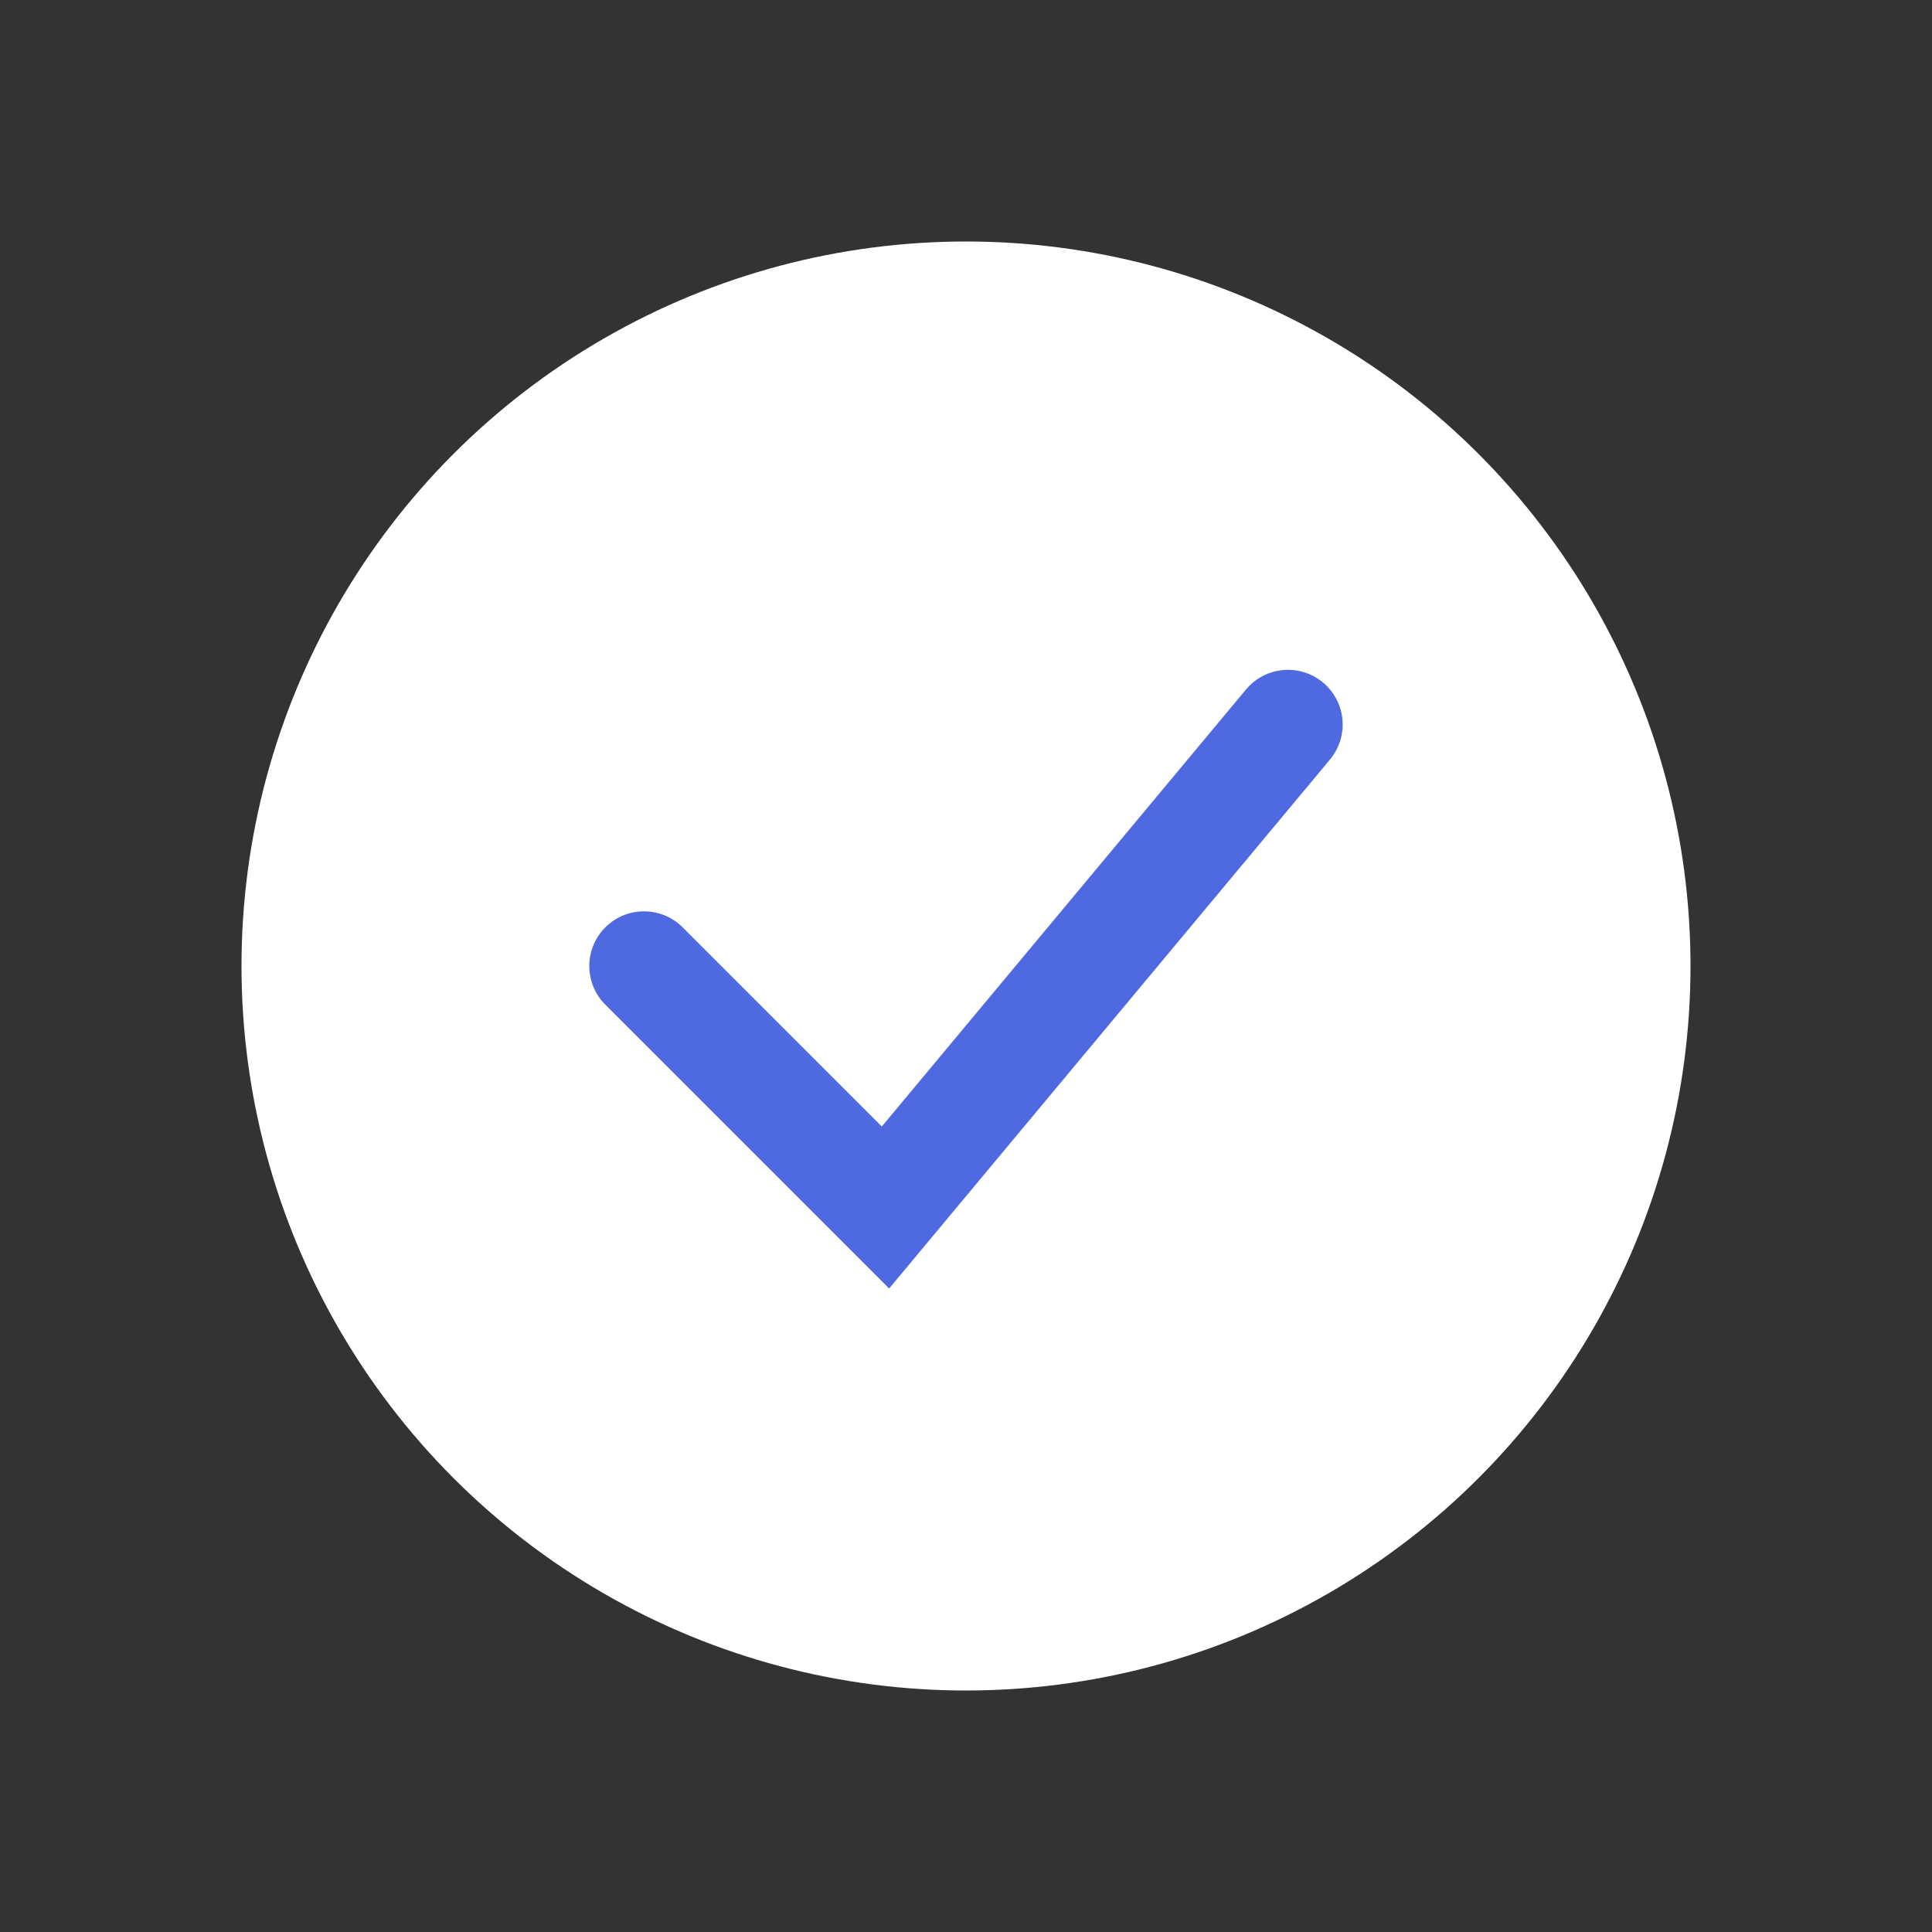
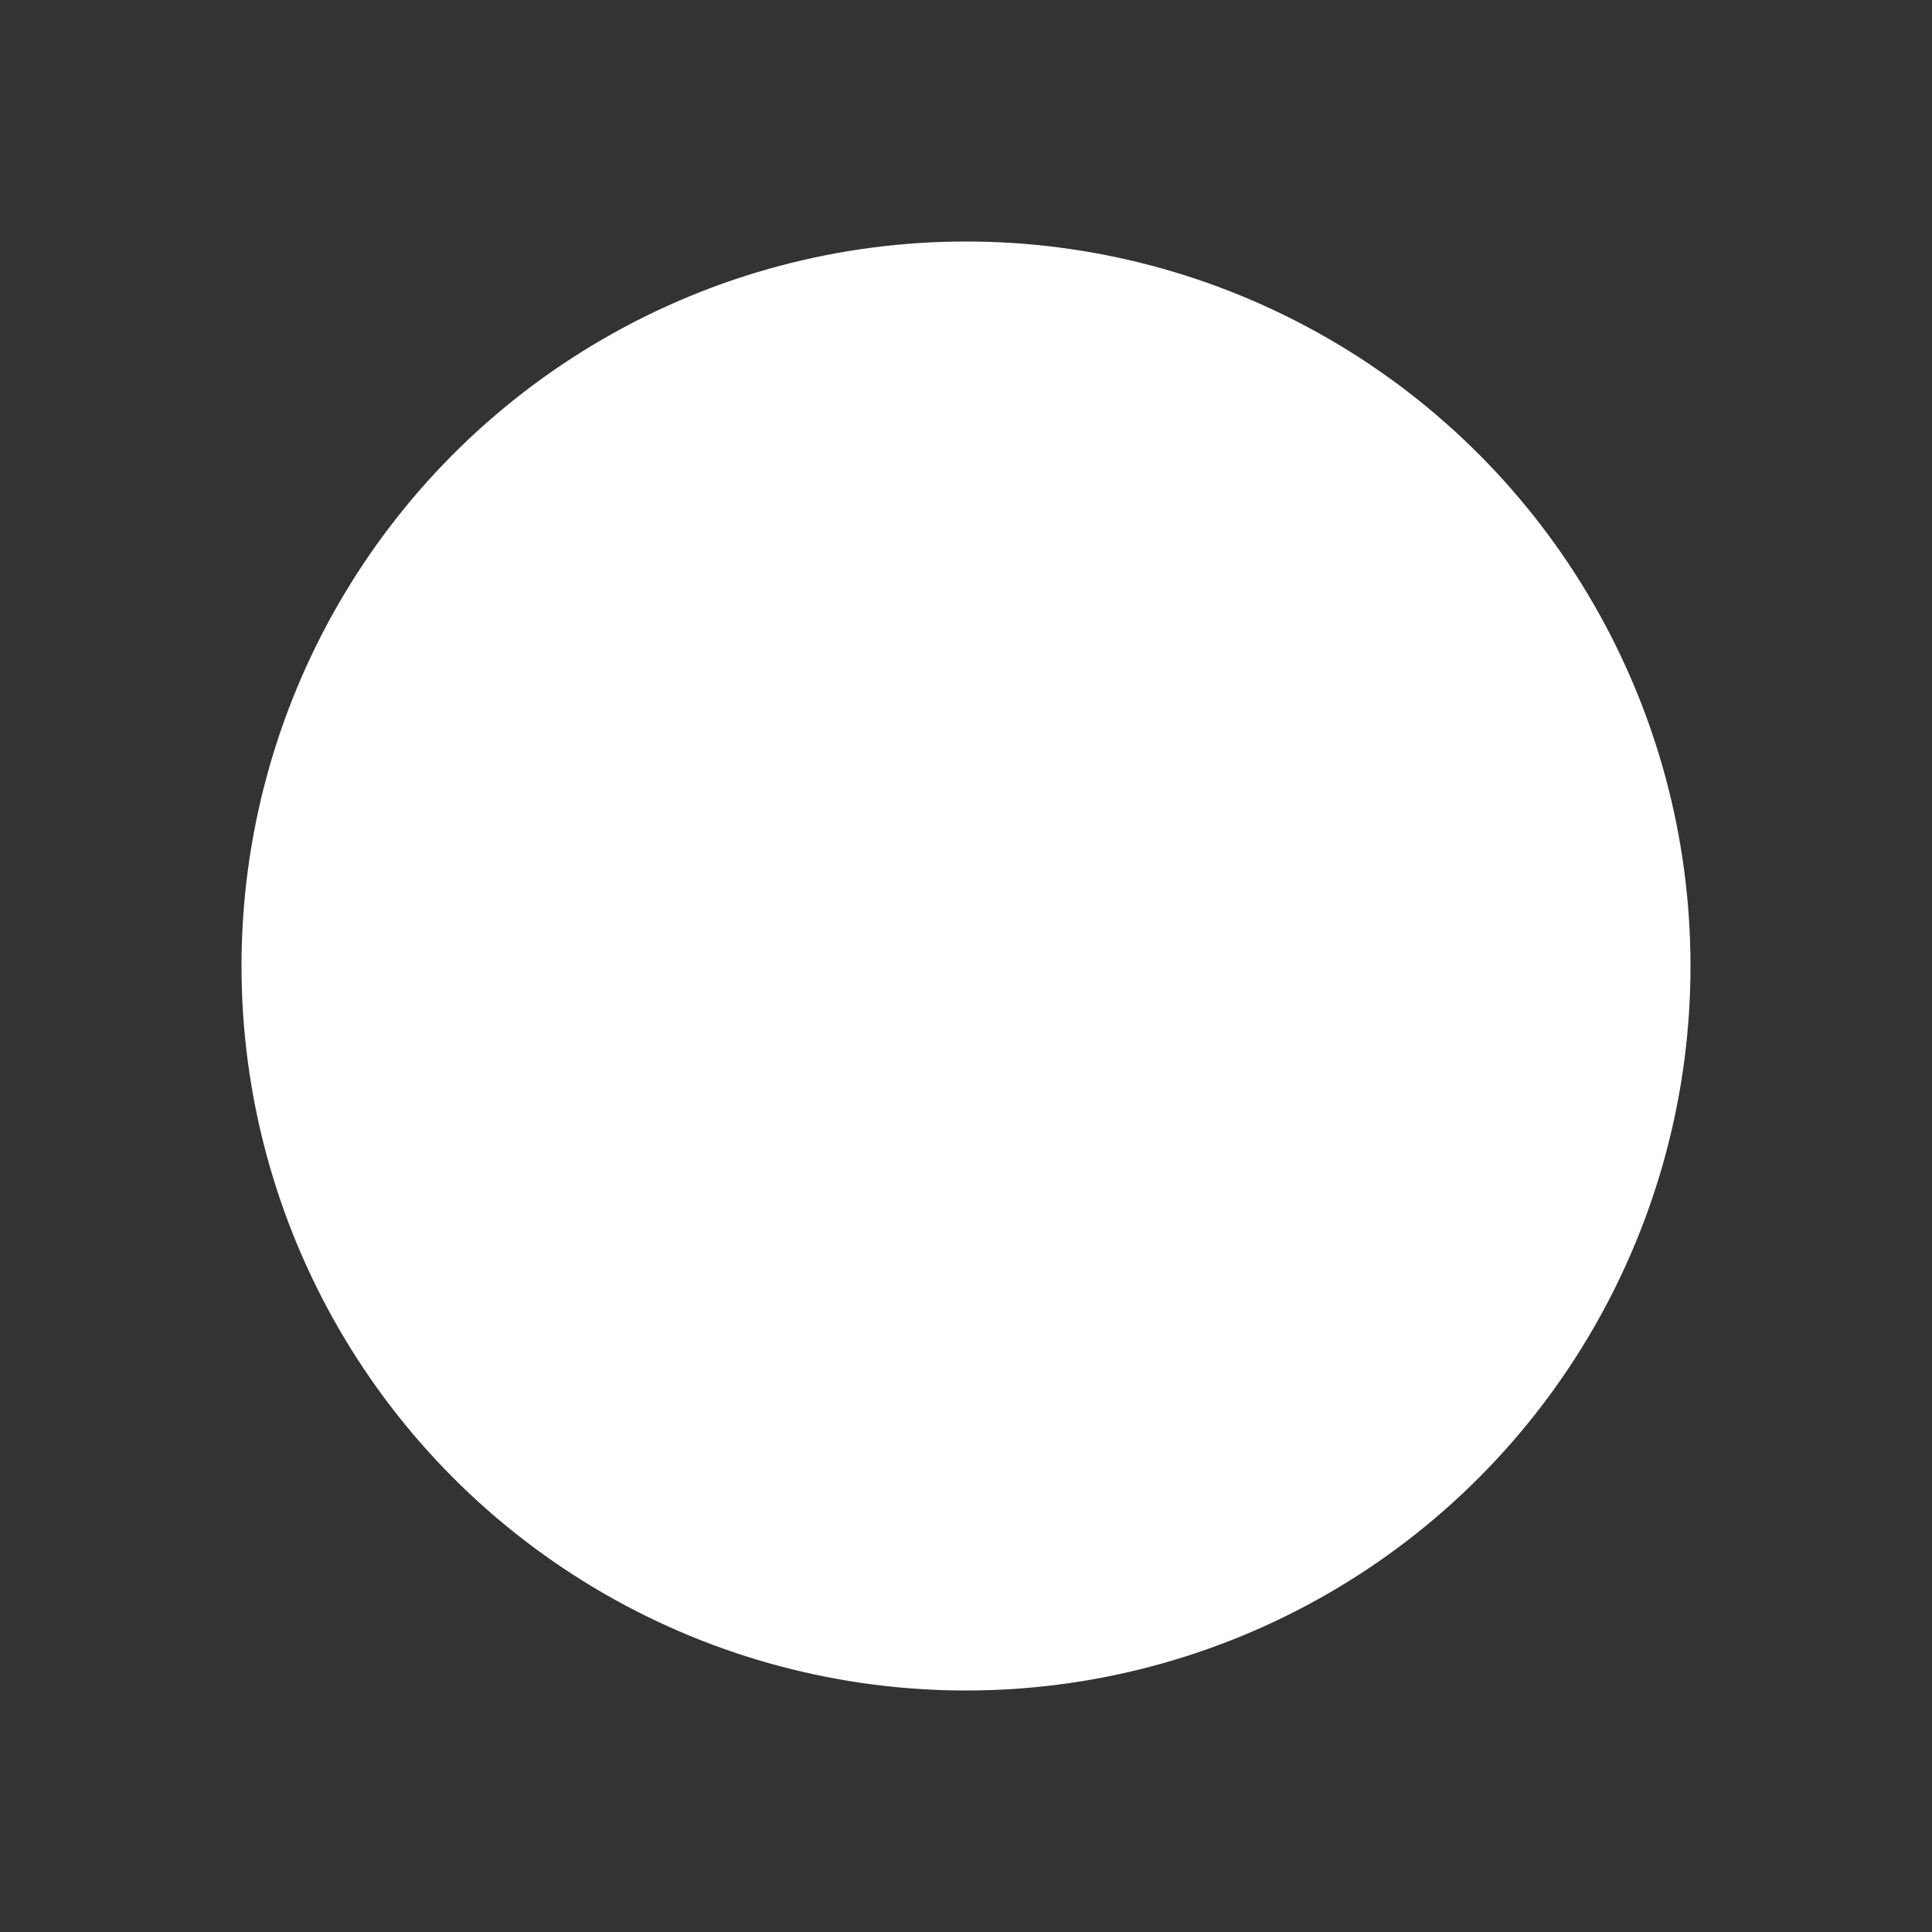
<svg xmlns="http://www.w3.org/2000/svg" width="53" height="53" viewBox="0 0 53 53" fill="none">
  <rect x="0" y="0" width="53" height="53" fill="#333333" stroke="none" />
  <circle cx="26.5" cy="26.5" r="19.875" fill="white" />
-   <path d="M17.666 26.5L24.291 33.125L35.333 19.875" stroke="#4F6AE1" stroke-width="3" stroke-linecap="round" />
</svg>